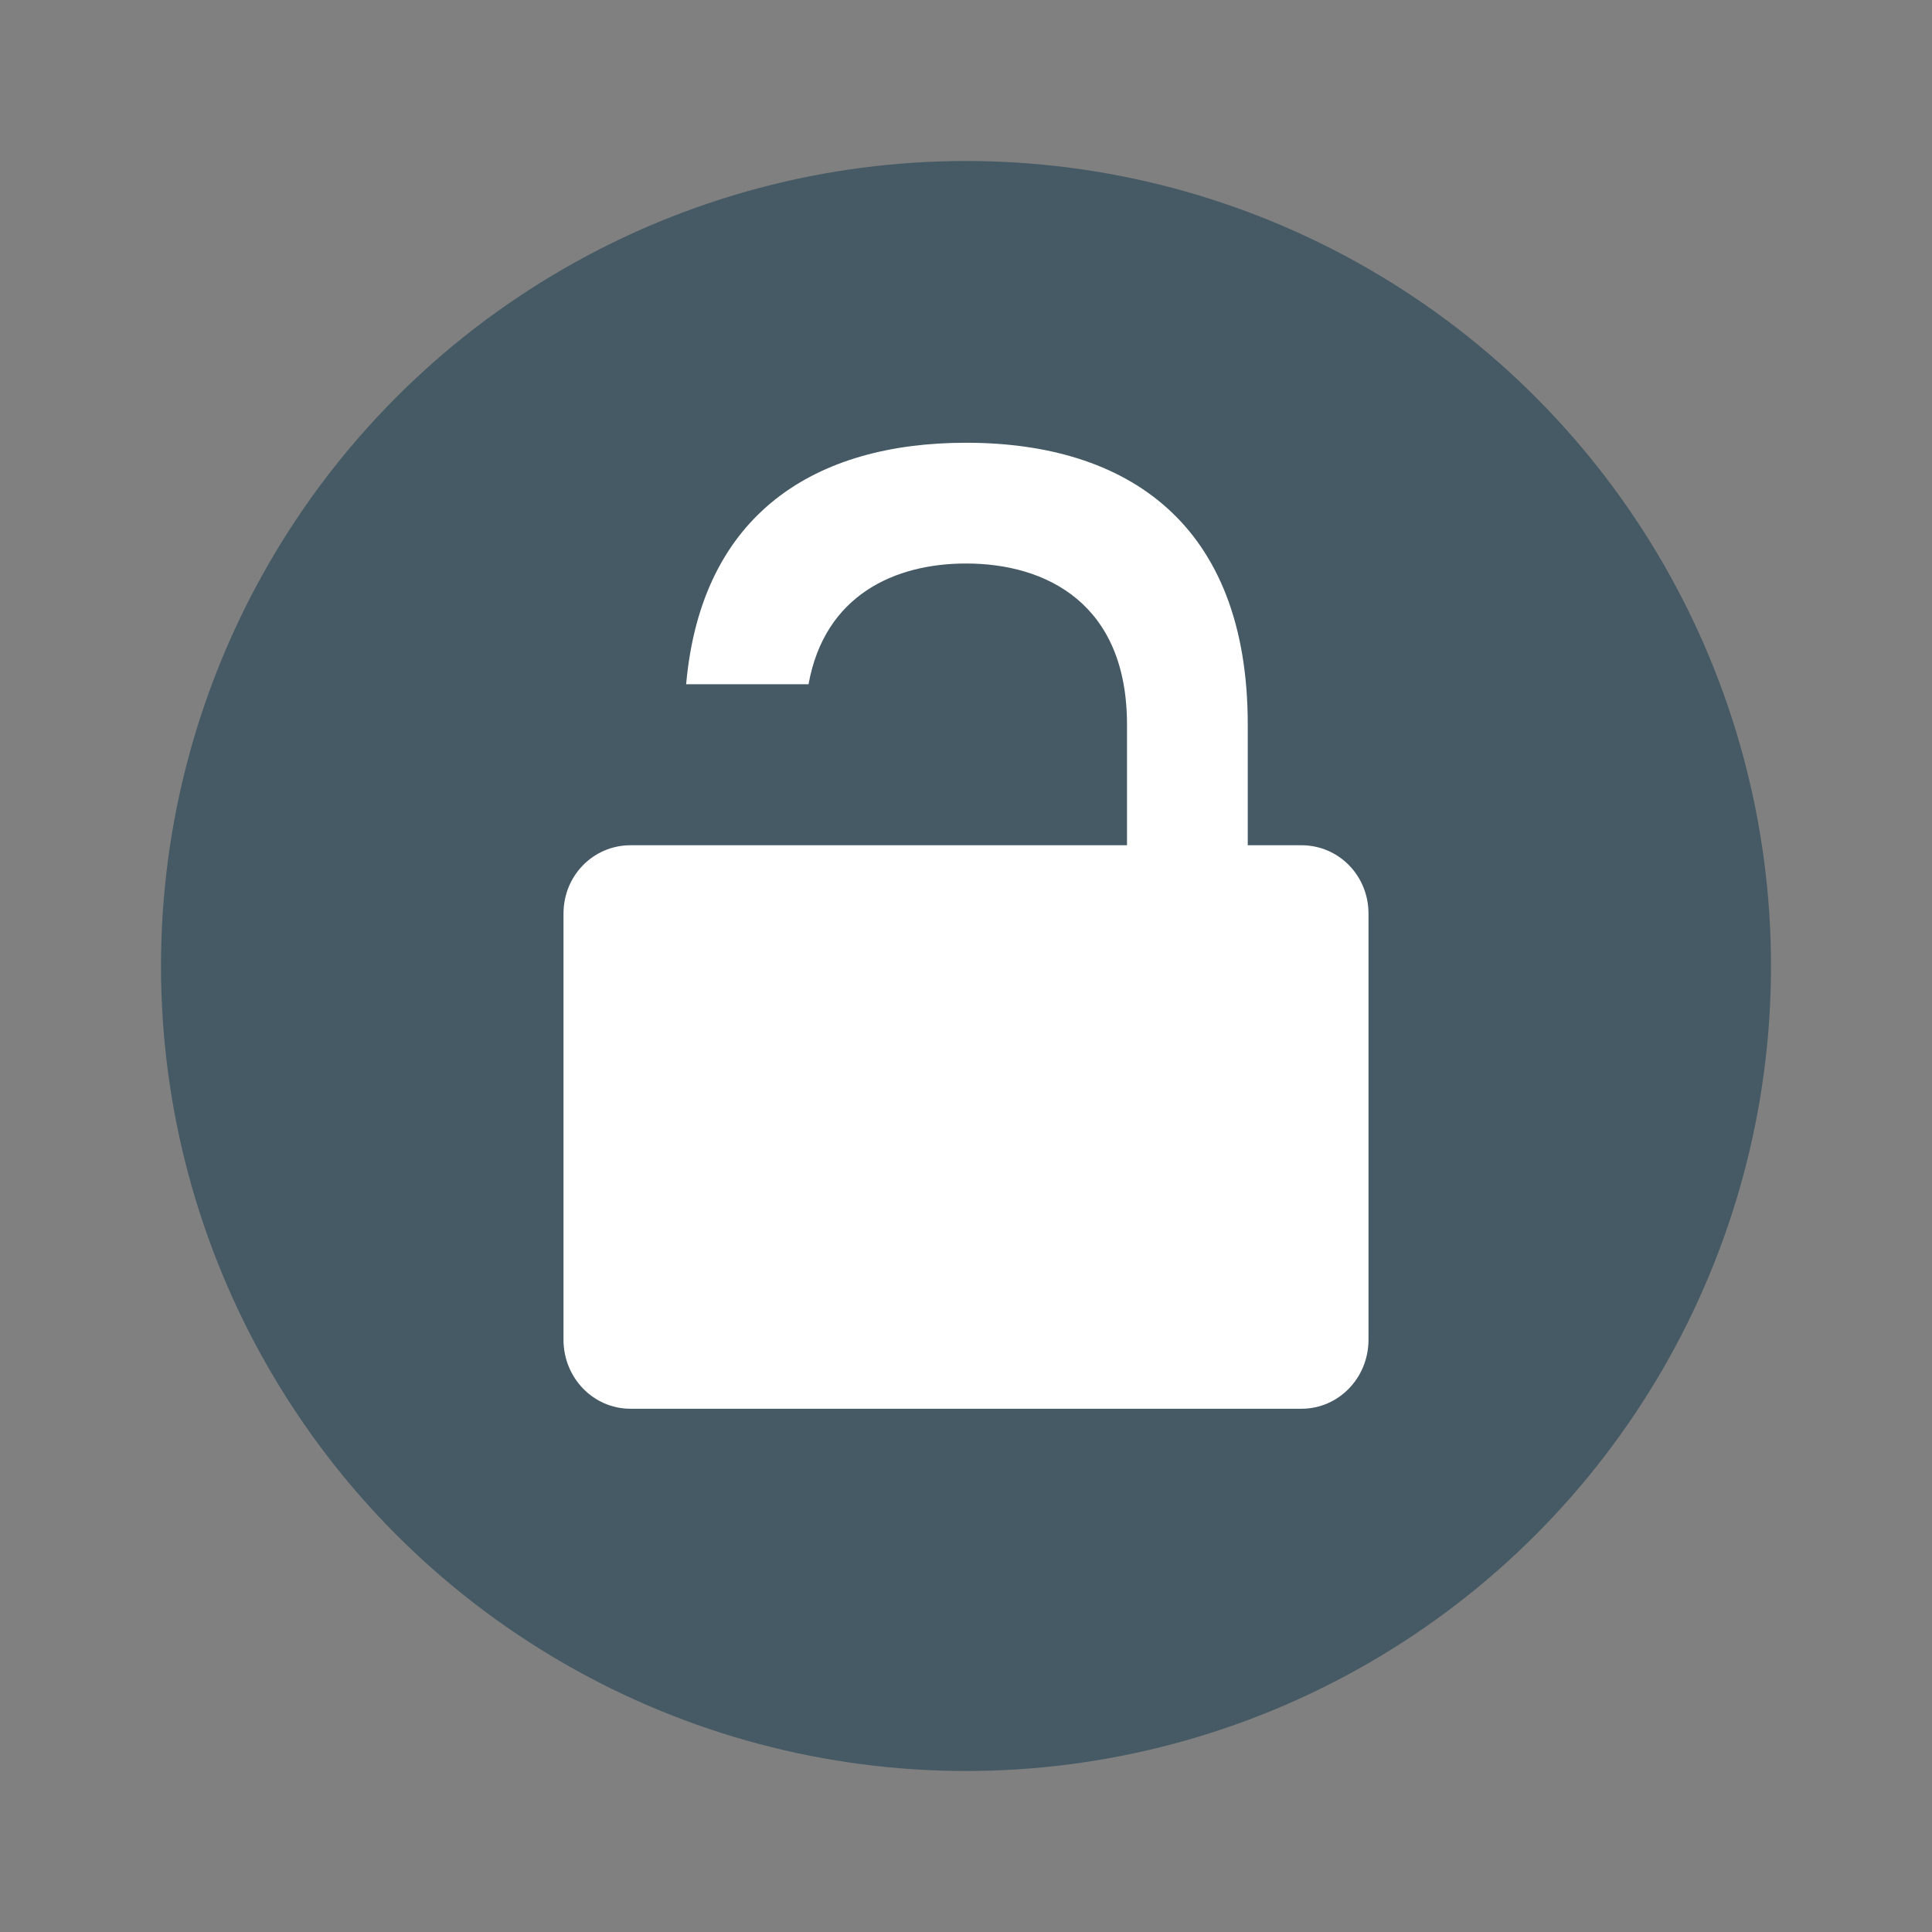
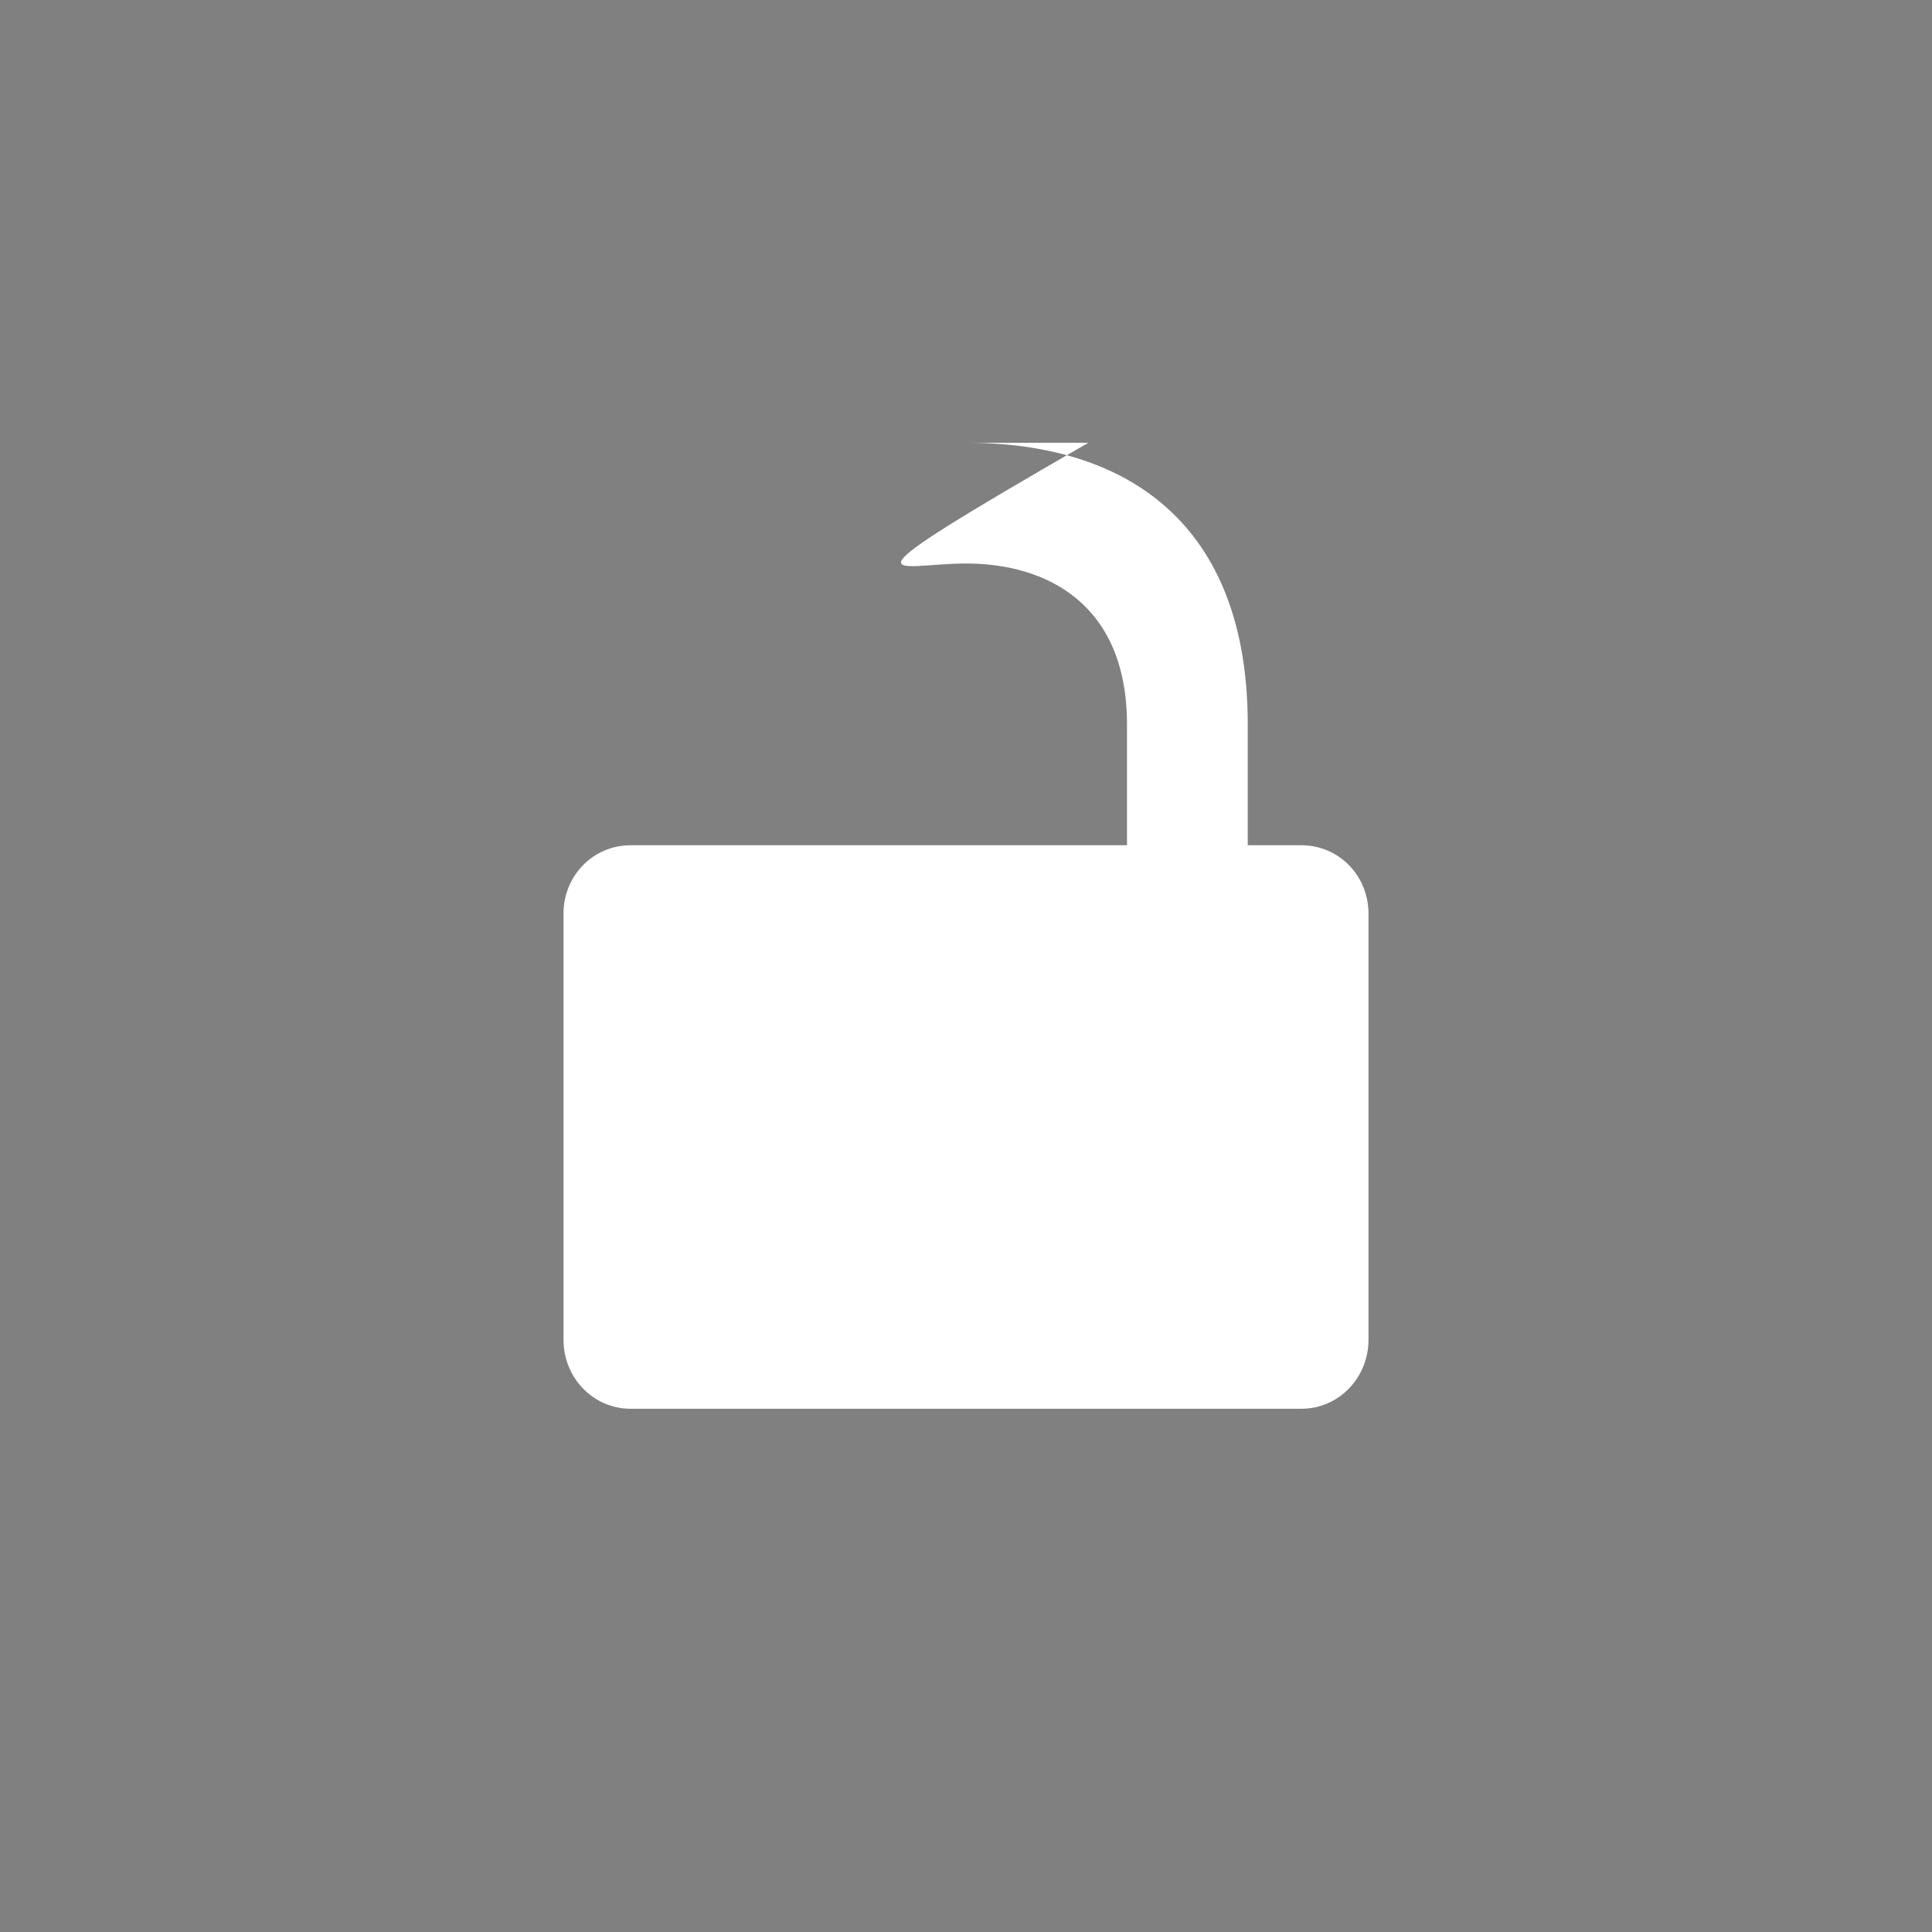
<svg xmlns="http://www.w3.org/2000/svg" width="48" height="48" version="1.1">
  <rect width="100%" height="100%" fill="#808080" stroke="none" />
-   <circle style="fill:#455a64" cx="24" cy="24" r="20" />
-   <path style="fill:#ffffff" d="m 24,11 c -3.721,0 -6.573,1.734 -6.953,6 h 3.041 C 20.488,14.776 22.242,14 24,14 c 2,0 4,1 4,4 v 3 H 24 20 17 15.666 C 14.743,21 14,21.75 14,22.699 V 33.285 C 14,34.235 14.743,35 15.666,35 H 32.334 C 33.257,35 34,34.235 34,33.285 V 22.699 C 34,21.75 33.257,21 32.334,21 H 31 v -3 c 0,-5 -3,-7 -7,-7 z" />
+   <path style="fill:#ffffff" d="m 24,11 h 3.041 C 20.488,14.776 22.242,14 24,14 c 2,0 4,1 4,4 v 3 H 24 20 17 15.666 C 14.743,21 14,21.75 14,22.699 V 33.285 C 14,34.235 14.743,35 15.666,35 H 32.334 C 33.257,35 34,34.235 34,33.285 V 22.699 C 34,21.75 33.257,21 32.334,21 H 31 v -3 c 0,-5 -3,-7 -7,-7 z" />
</svg>